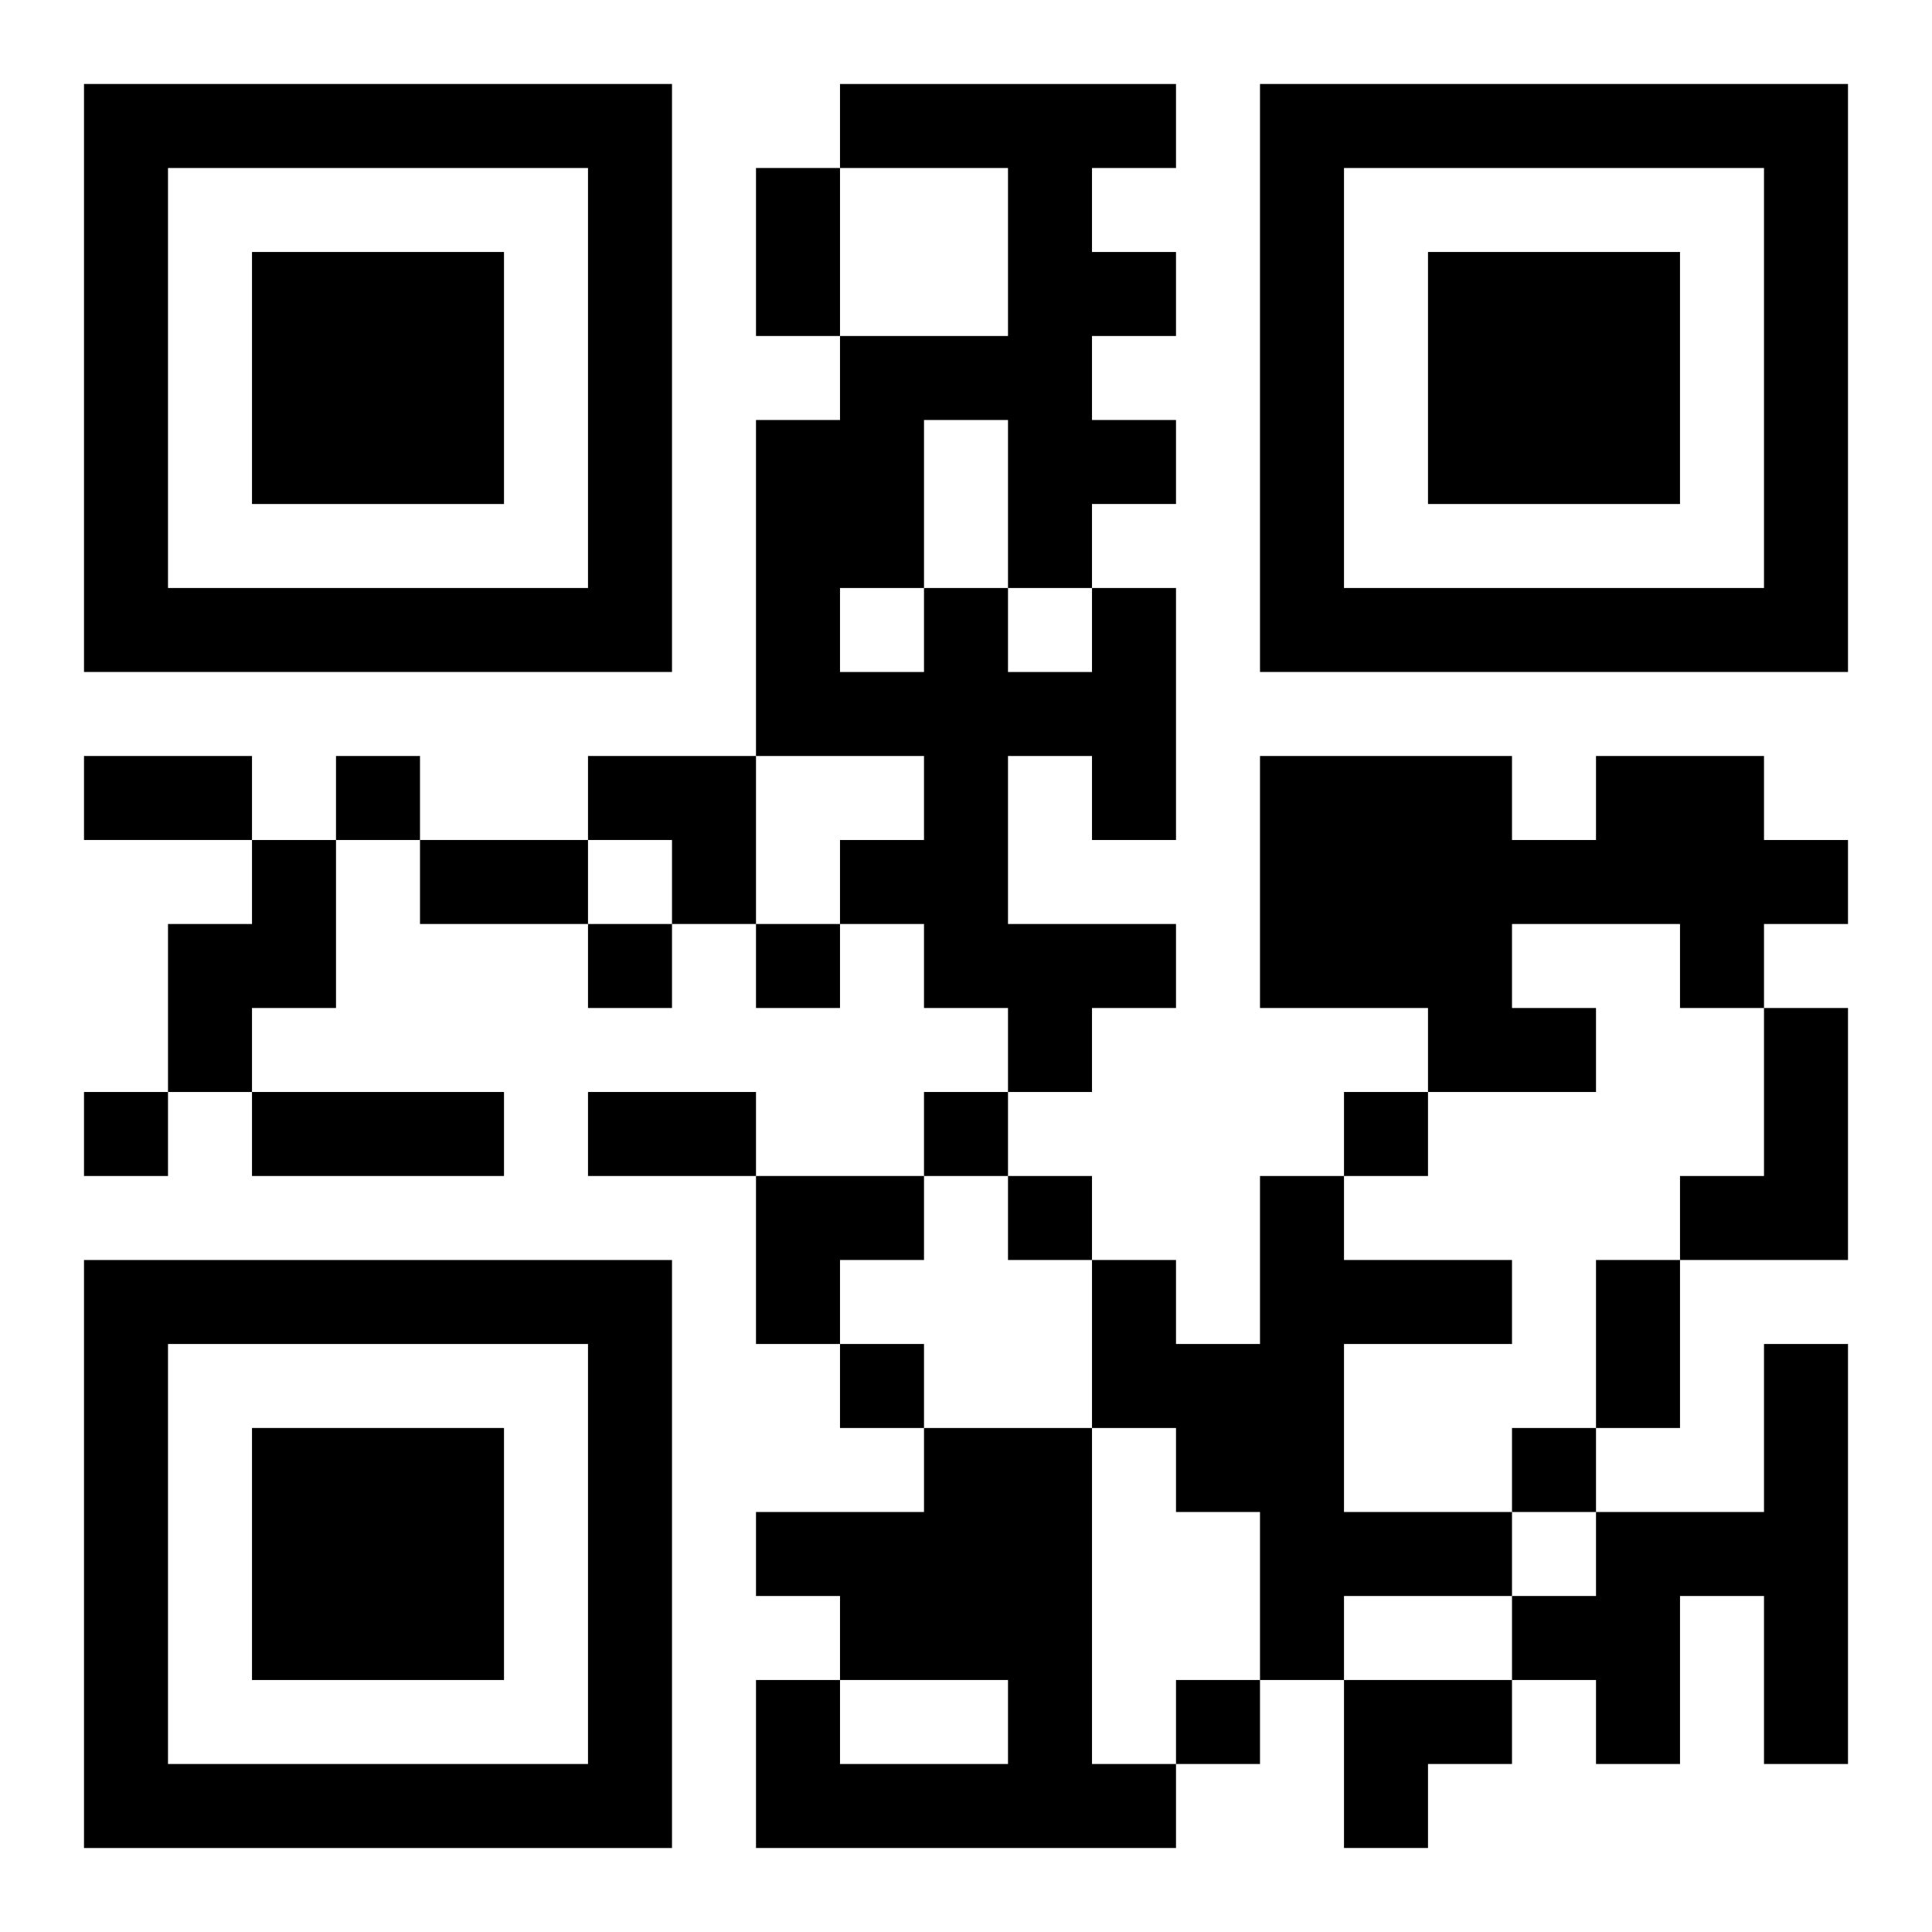
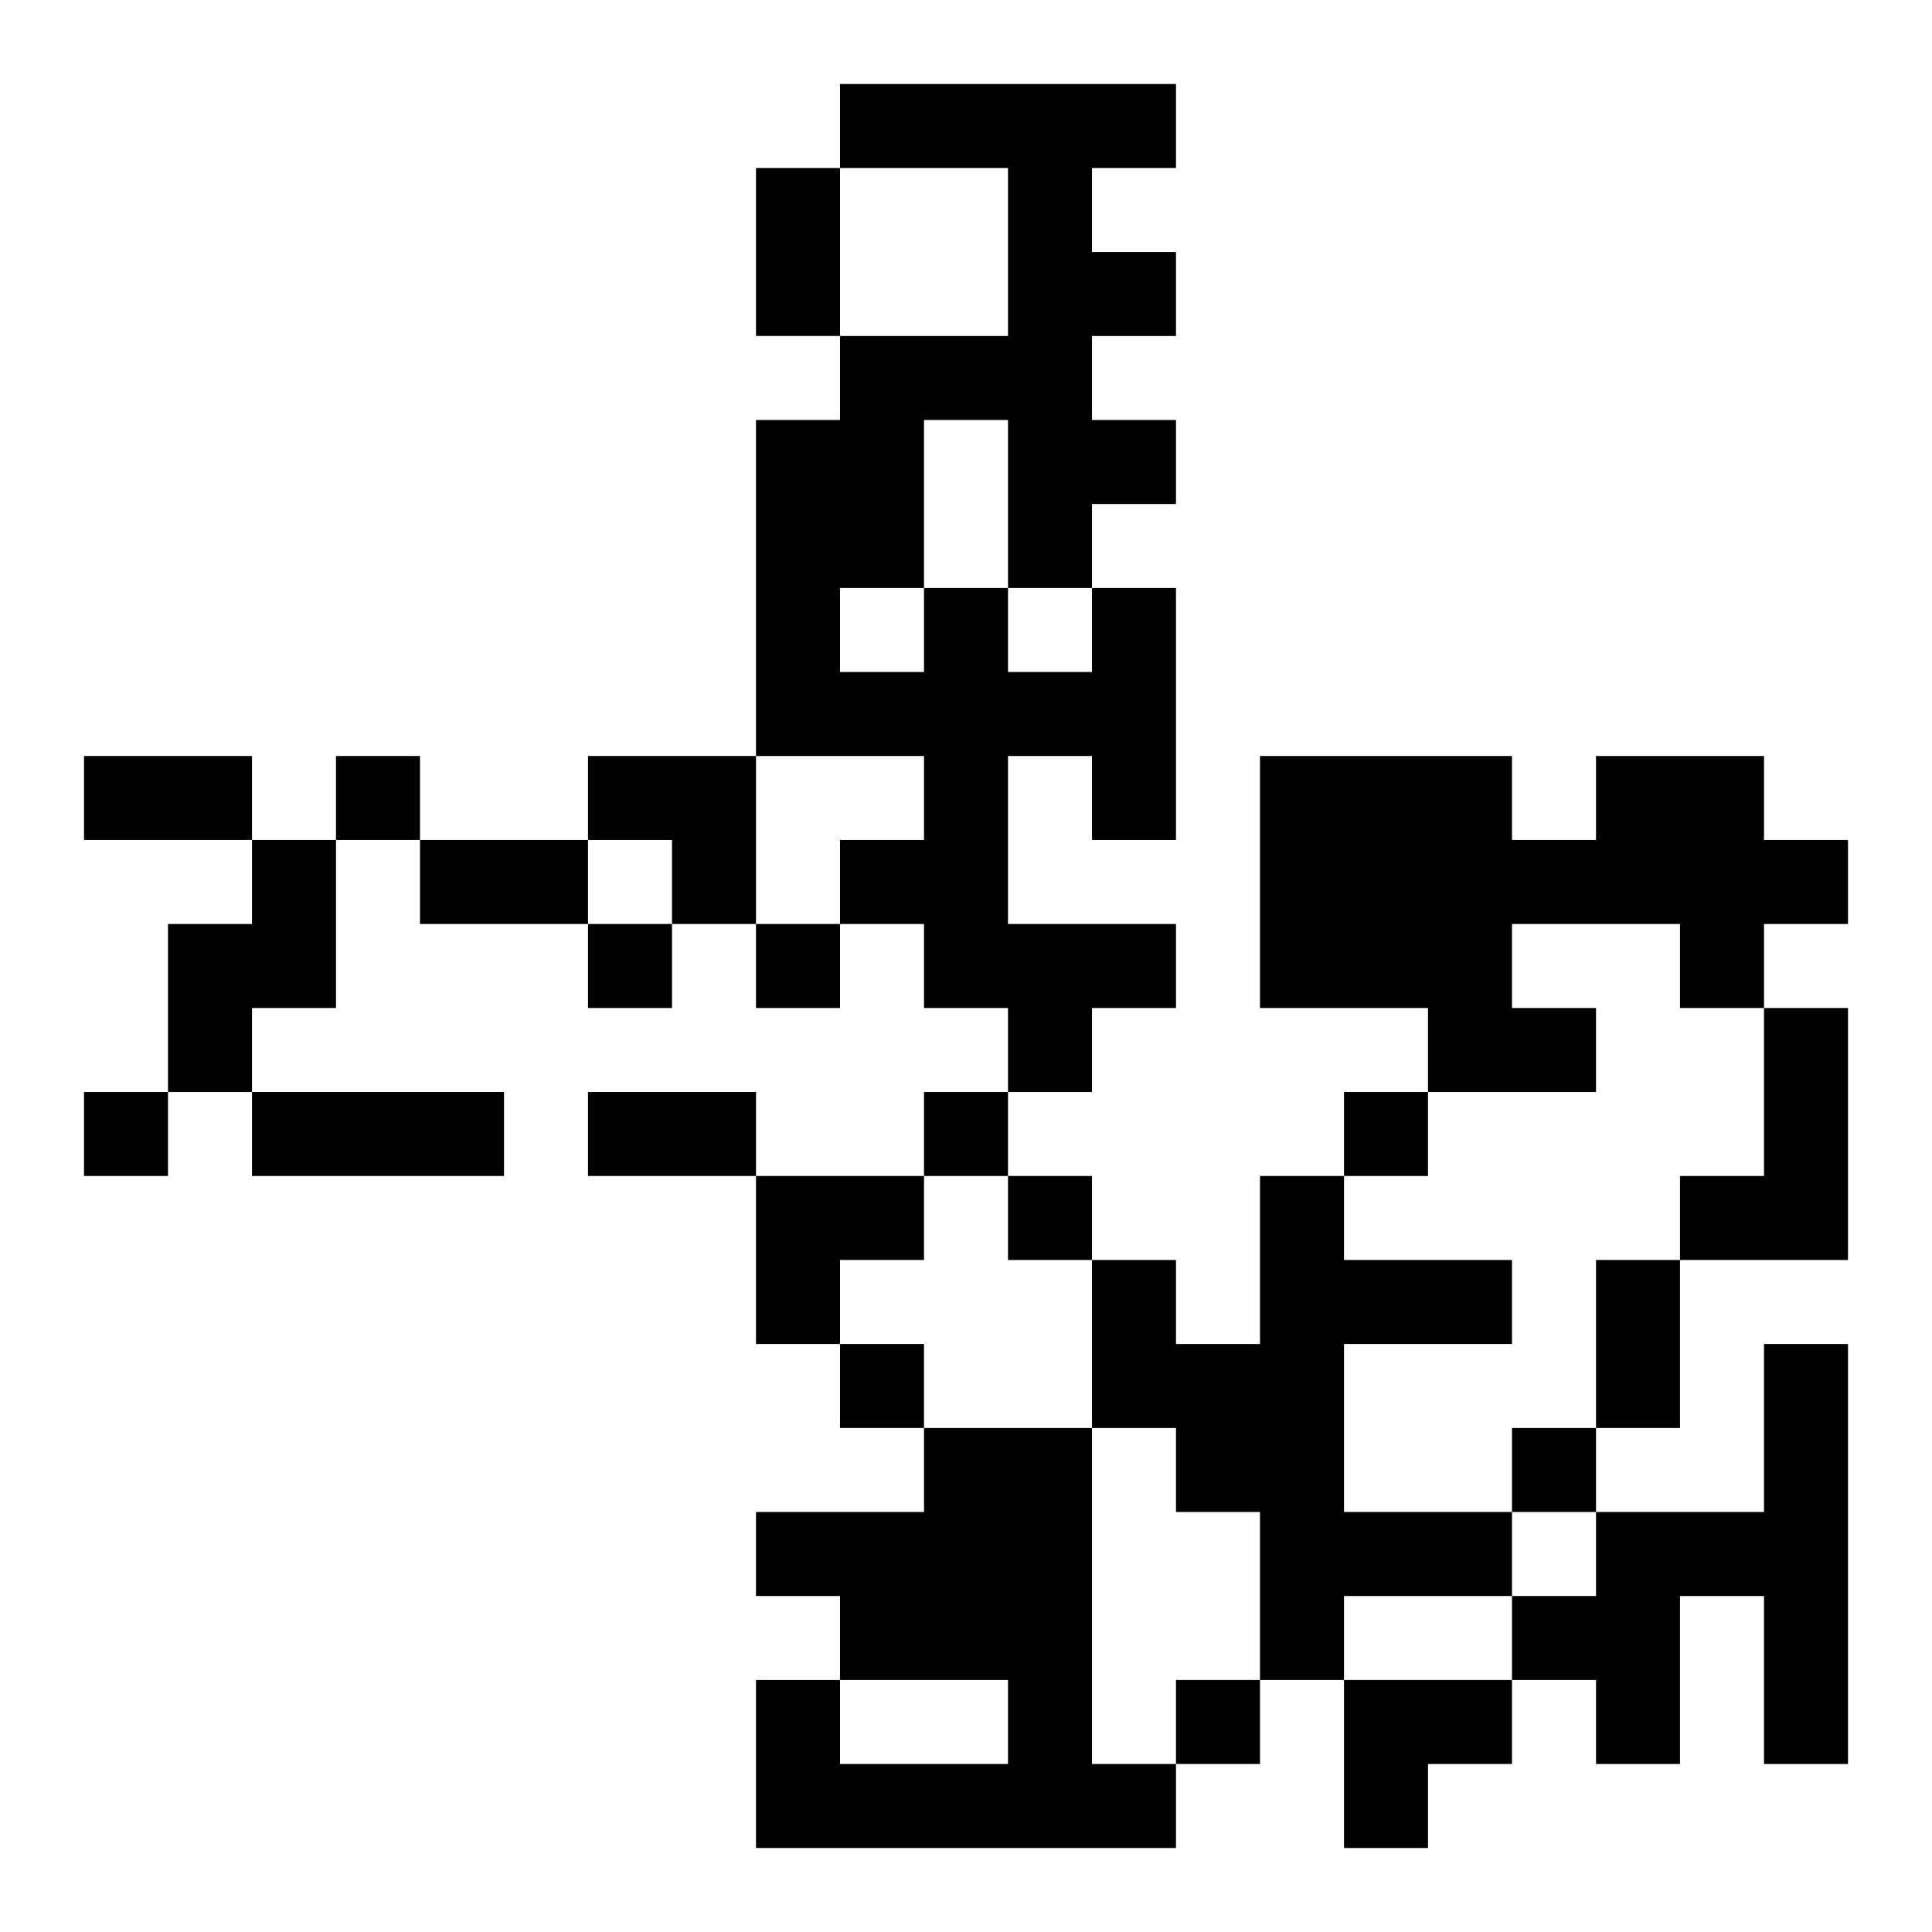
<svg xmlns="http://www.w3.org/2000/svg" xmlns:xlink="http://www.w3.org/1999/xlink" width="250" height="250" baseProfile="full" version="1.1" viewBox="-1 -1 23 23">
  <symbol id="a">
-     <path d="m0 7v7h7v-7h-7zm1 1h5v5h-5v-5zm1 1v3h3v-3h-3z" />
-   </symbol>
+     </symbol>
  <use y="-7" xlink:href="#a" />
  <use y="7" xlink:href="#a" />
  <use x="14" y="-7" xlink:href="#a" />
  <path d="m12 6h1v3h-1v-1h-1v2h2v1h-1v1h-1v-1h-1v-1h-1v-1h1v-1h-2v-4h1v-1h2v-2h-2v-1h4v1h-1v1h1v1h-1v1h1v1h-1v1m-2-2v2h1v1h1v-1h-1v-2h-1m-1 2v1h1v-1h-1m9 2h2v1h1v1h-1v1h-1v-1h-2v1h1v1h-2v-1h-2v-3h3v1h1v-1m-16 1h1v2h-1v1h-1v-2h1v-1m18 2h1v3h-2v-1h1v-2m-6 2h1v1h2v1h-2v2h2v1h-2v1h-1v-2h-1v-1h-1v-2h1v1h1v-2m6 2h1v5h-1v-2h-1v2h-1v-1h-1v-1h1v-1h2v-2m-10 1h2v4h1v1h-5v-2h1v1h2v-1h-2v-1h-1v-1h2v-1m-7-8v1h1v-1h-1m3 2v1h1v-1h-1m2 0v1h1v-1h-1m-8 2v1h1v-1h-1m10 0v1h1v-1h-1m5 0v1h1v-1h-1m-4 1v1h1v-1h-1m-2 2v1h1v-1h-1m8 1v1h1v-1h-1m-4 3v1h1v-1h-1m-5-18h1v2h-1v-2m-8 7h2v1h-2v-1m4 1h2v1h-2v-1m-2 3h3v1h-3v-1m4 0h2v1h-2v-1m12 2h1v2h-1v-2m-12-6h2v2h-1v-1h-1zm2 5h2v1h-1v1h-1zm7 6h2v1h-1v1h-1z" />
</svg>